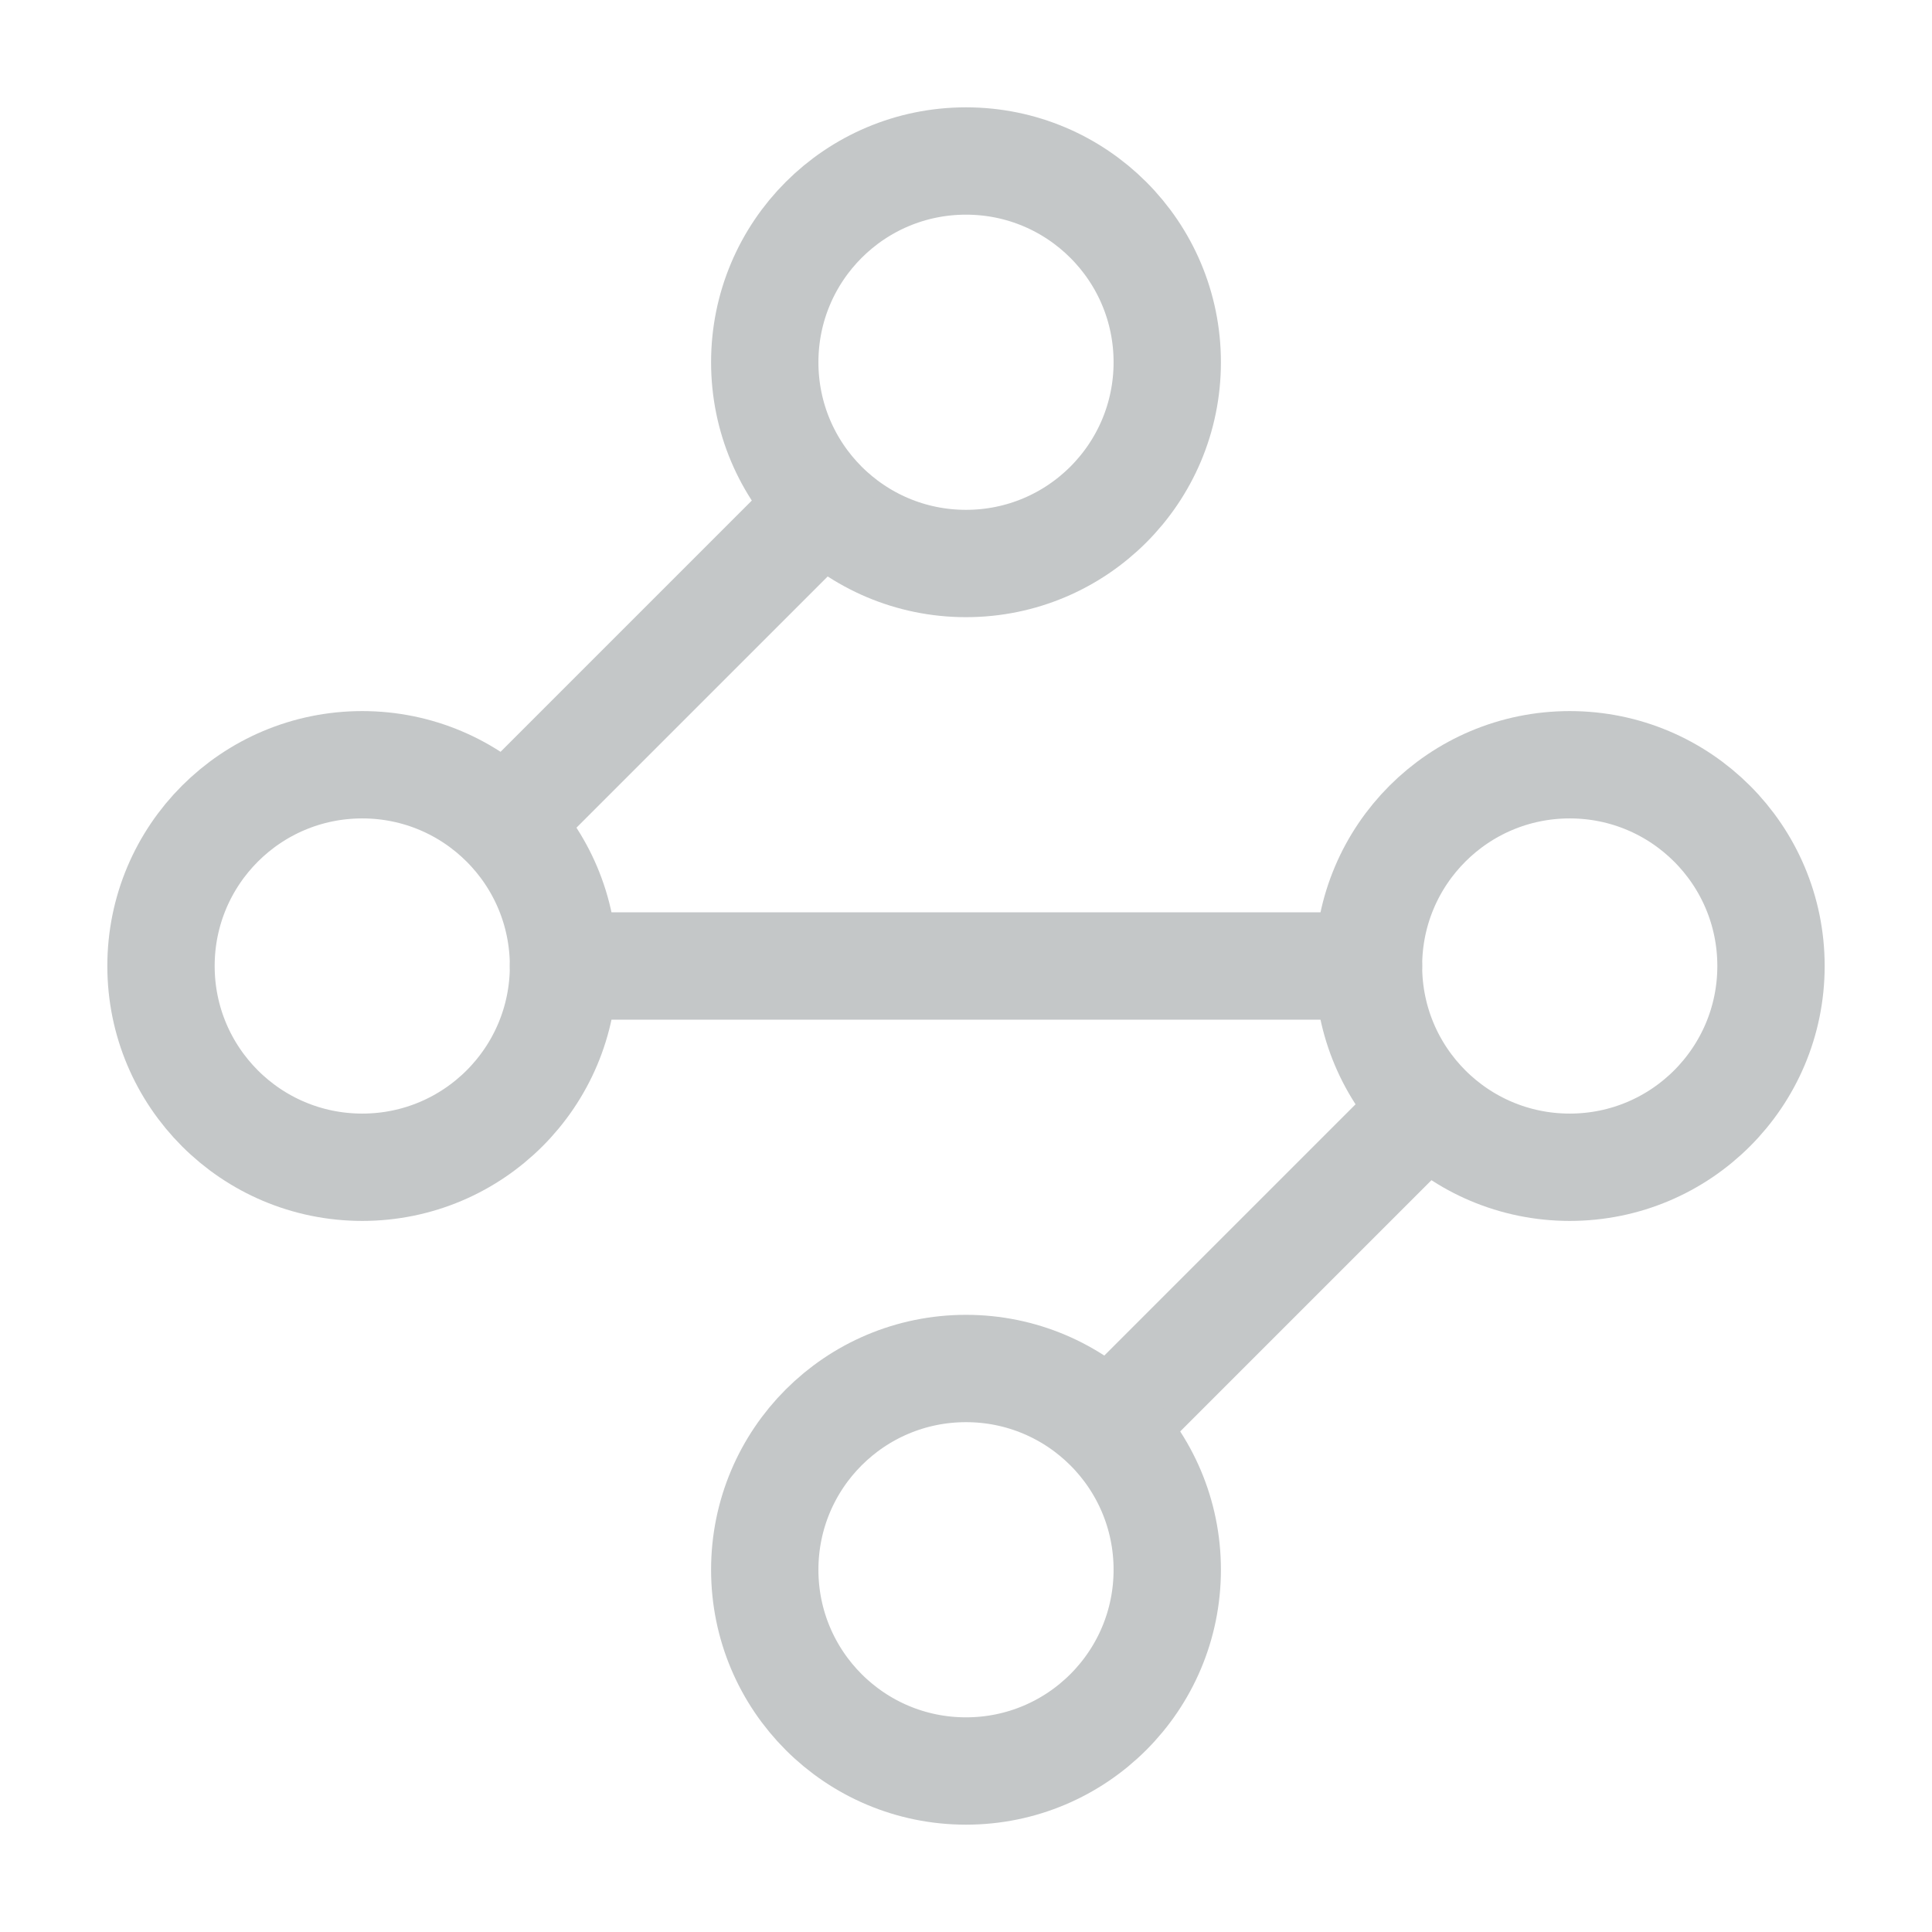
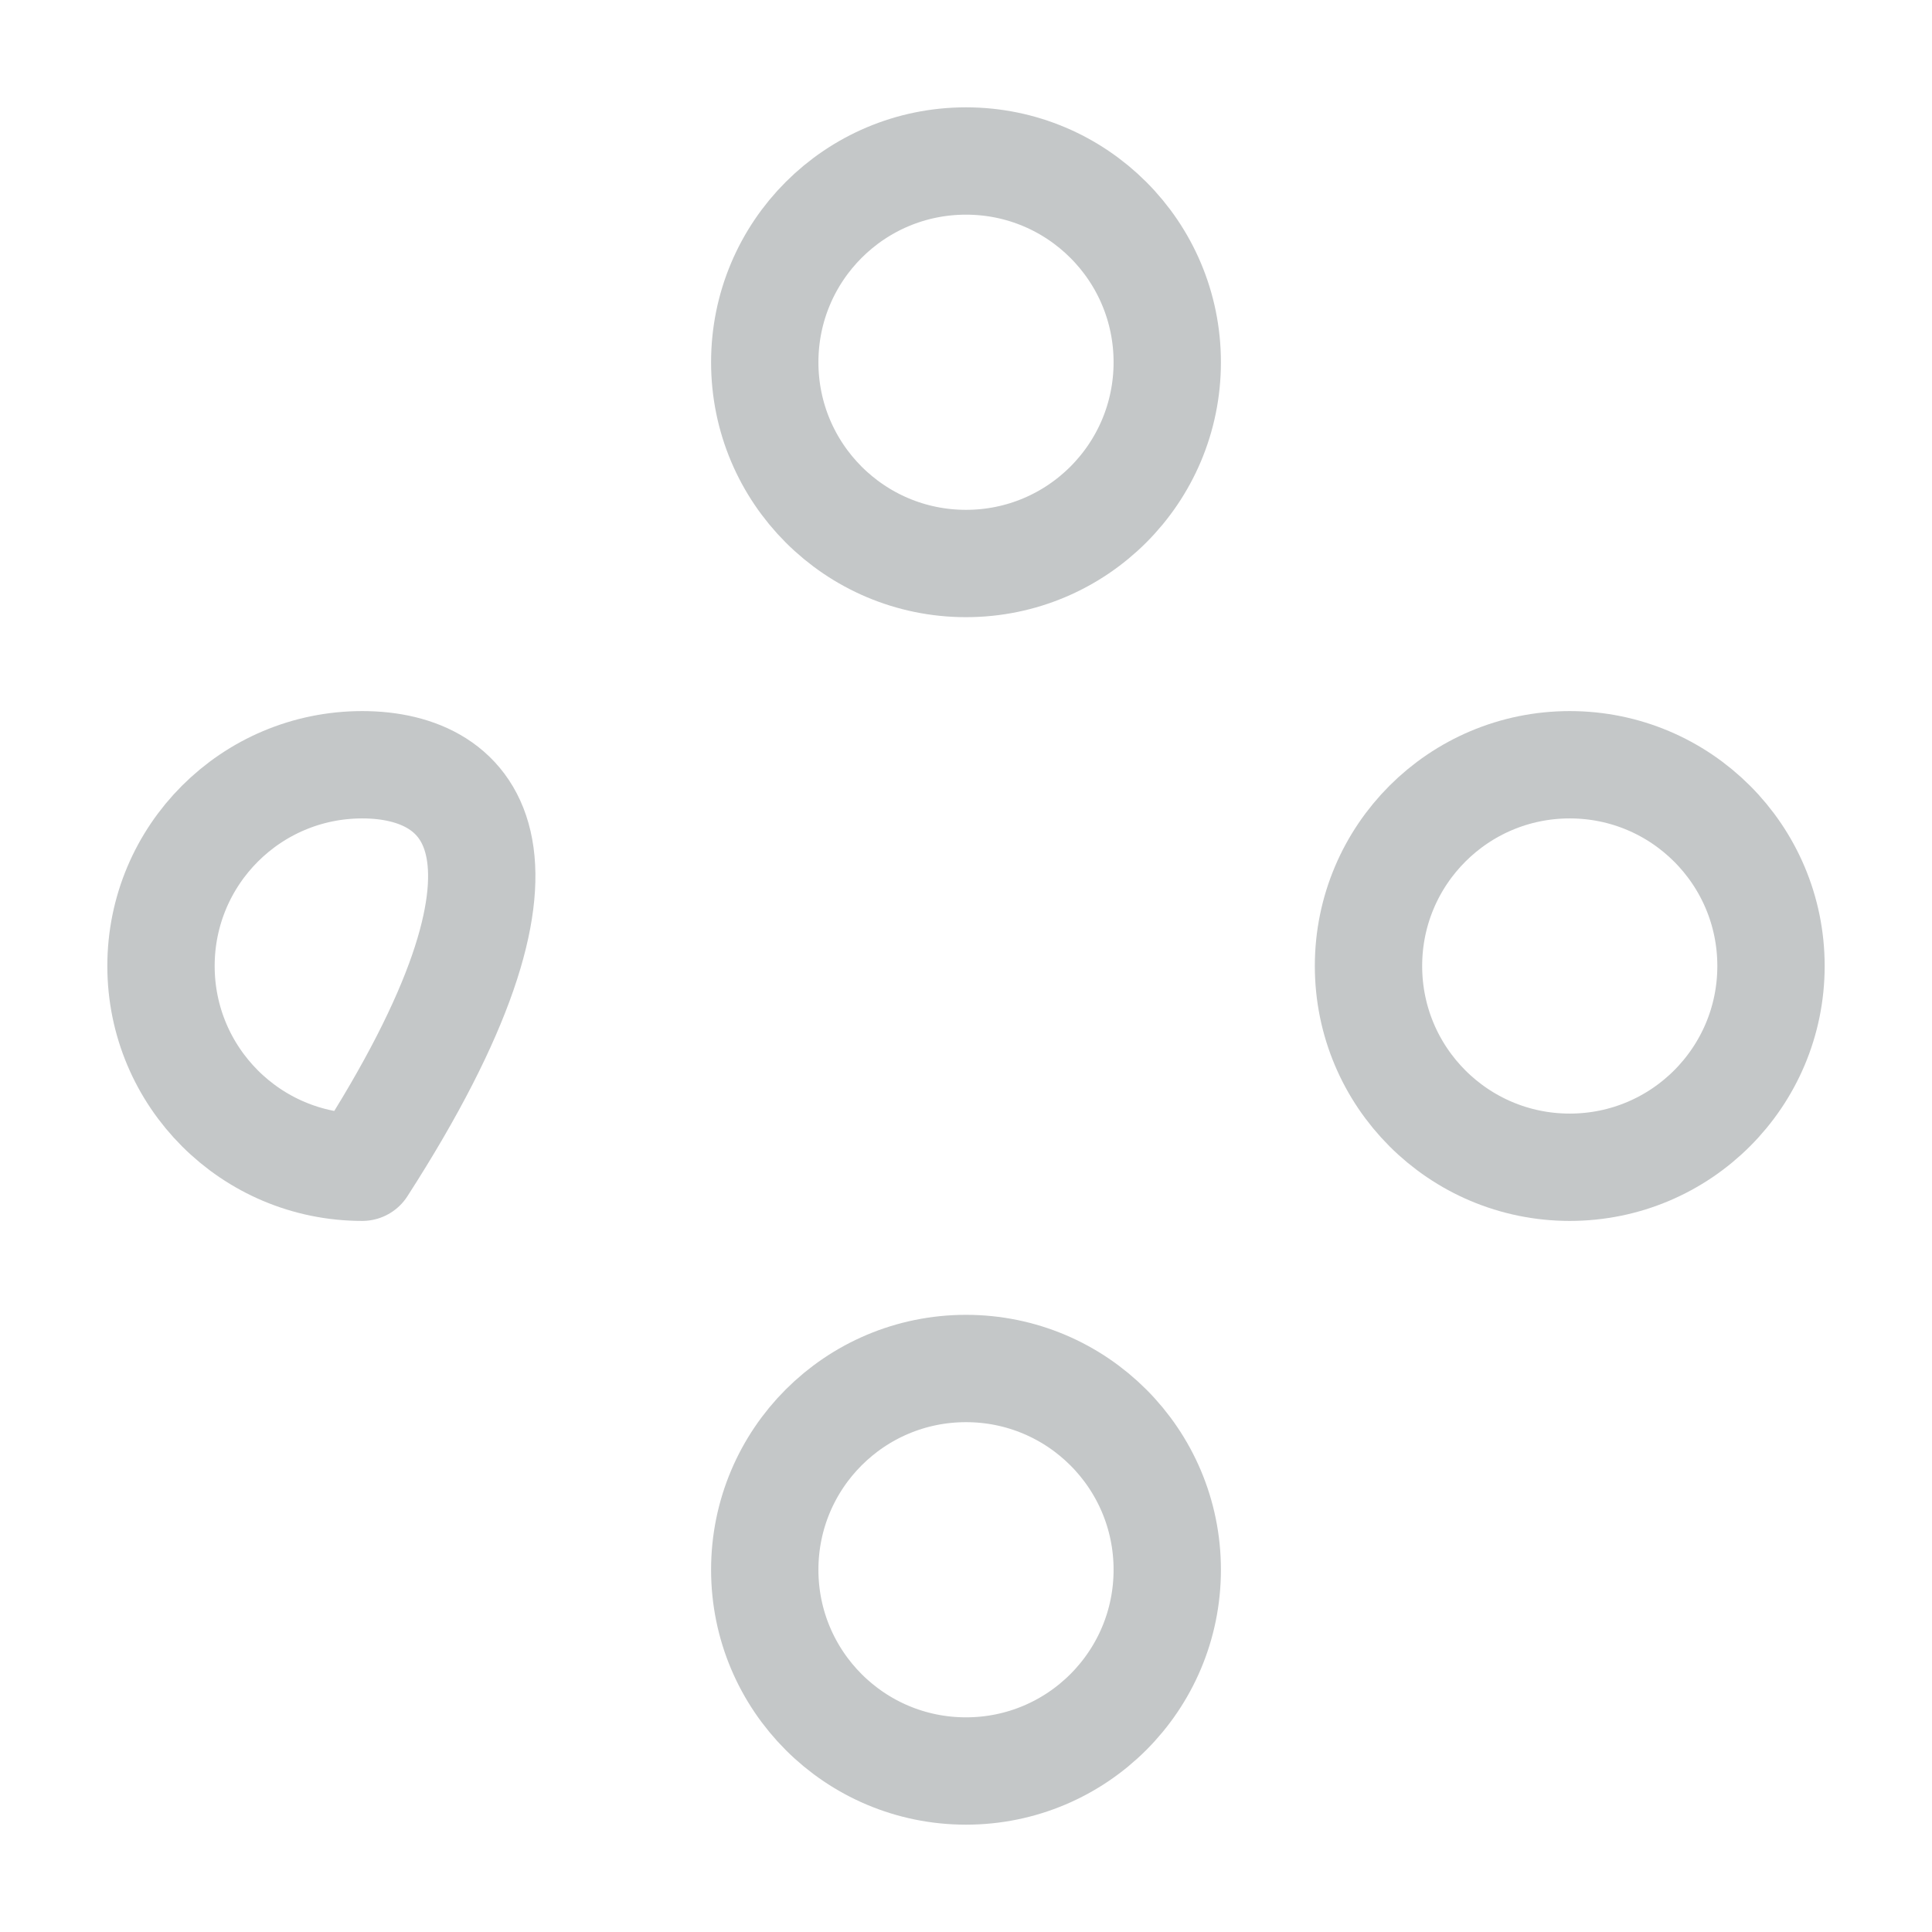
<svg xmlns="http://www.w3.org/2000/svg" width="18" height="18" viewBox="0 0 18 18" fill="none">
  <path d="M9 5.25C10.036 5.25 10.875 4.411 10.875 3.375C10.875 2.339 10.036 1.5 9 1.5C7.964 1.5 7.125 2.339 7.125 3.375C7.125 4.411 7.964 5.25 9 5.25Z" stroke="#C4C7C8" stroke-linecap="round" stroke-linejoin="round" />
-   <path d="M7.65 4.725L4.725 7.65" stroke="#C4C7C8" stroke-linecap="round" stroke-linejoin="round" />
-   <path d="M3.375 10.875C4.411 10.875 5.25 10.036 5.25 9C5.25 7.964 4.411 7.125 3.375 7.125C2.339 7.125 1.5 7.964 1.5 9C1.5 10.036 2.339 10.875 3.375 10.875Z" stroke="#C4C7C8" stroke-linecap="round" stroke-linejoin="round" />
-   <path d="M5.25 9H12.75" stroke="#C4C7C8" stroke-linecap="round" stroke-linejoin="round" />
+   <path d="M3.375 10.875C5.25 7.964 4.411 7.125 3.375 7.125C2.339 7.125 1.5 7.964 1.5 9C1.5 10.036 2.339 10.875 3.375 10.875Z" stroke="#C4C7C8" stroke-linecap="round" stroke-linejoin="round" />
  <path d="M14.625 10.875C15.661 10.875 16.5 10.036 16.5 9C16.5 7.964 15.661 7.125 14.625 7.125C13.589 7.125 12.75 7.964 12.75 9C12.75 10.036 13.589 10.875 14.625 10.875Z" stroke="#C4C7C8" stroke-linecap="round" stroke-linejoin="round" />
-   <path d="M10.35 13.275L13.275 10.35" stroke="#C4C7C8" stroke-linecap="round" stroke-linejoin="round" />
  <path d="M9 16.5C10.036 16.5 10.875 15.661 10.875 14.625C10.875 13.589 10.036 12.75 9 12.75C7.964 12.75 7.125 13.589 7.125 14.625C7.125 15.661 7.964 16.5 9 16.5Z" stroke="#C4C7C8" stroke-linecap="round" stroke-linejoin="round" />
</svg>